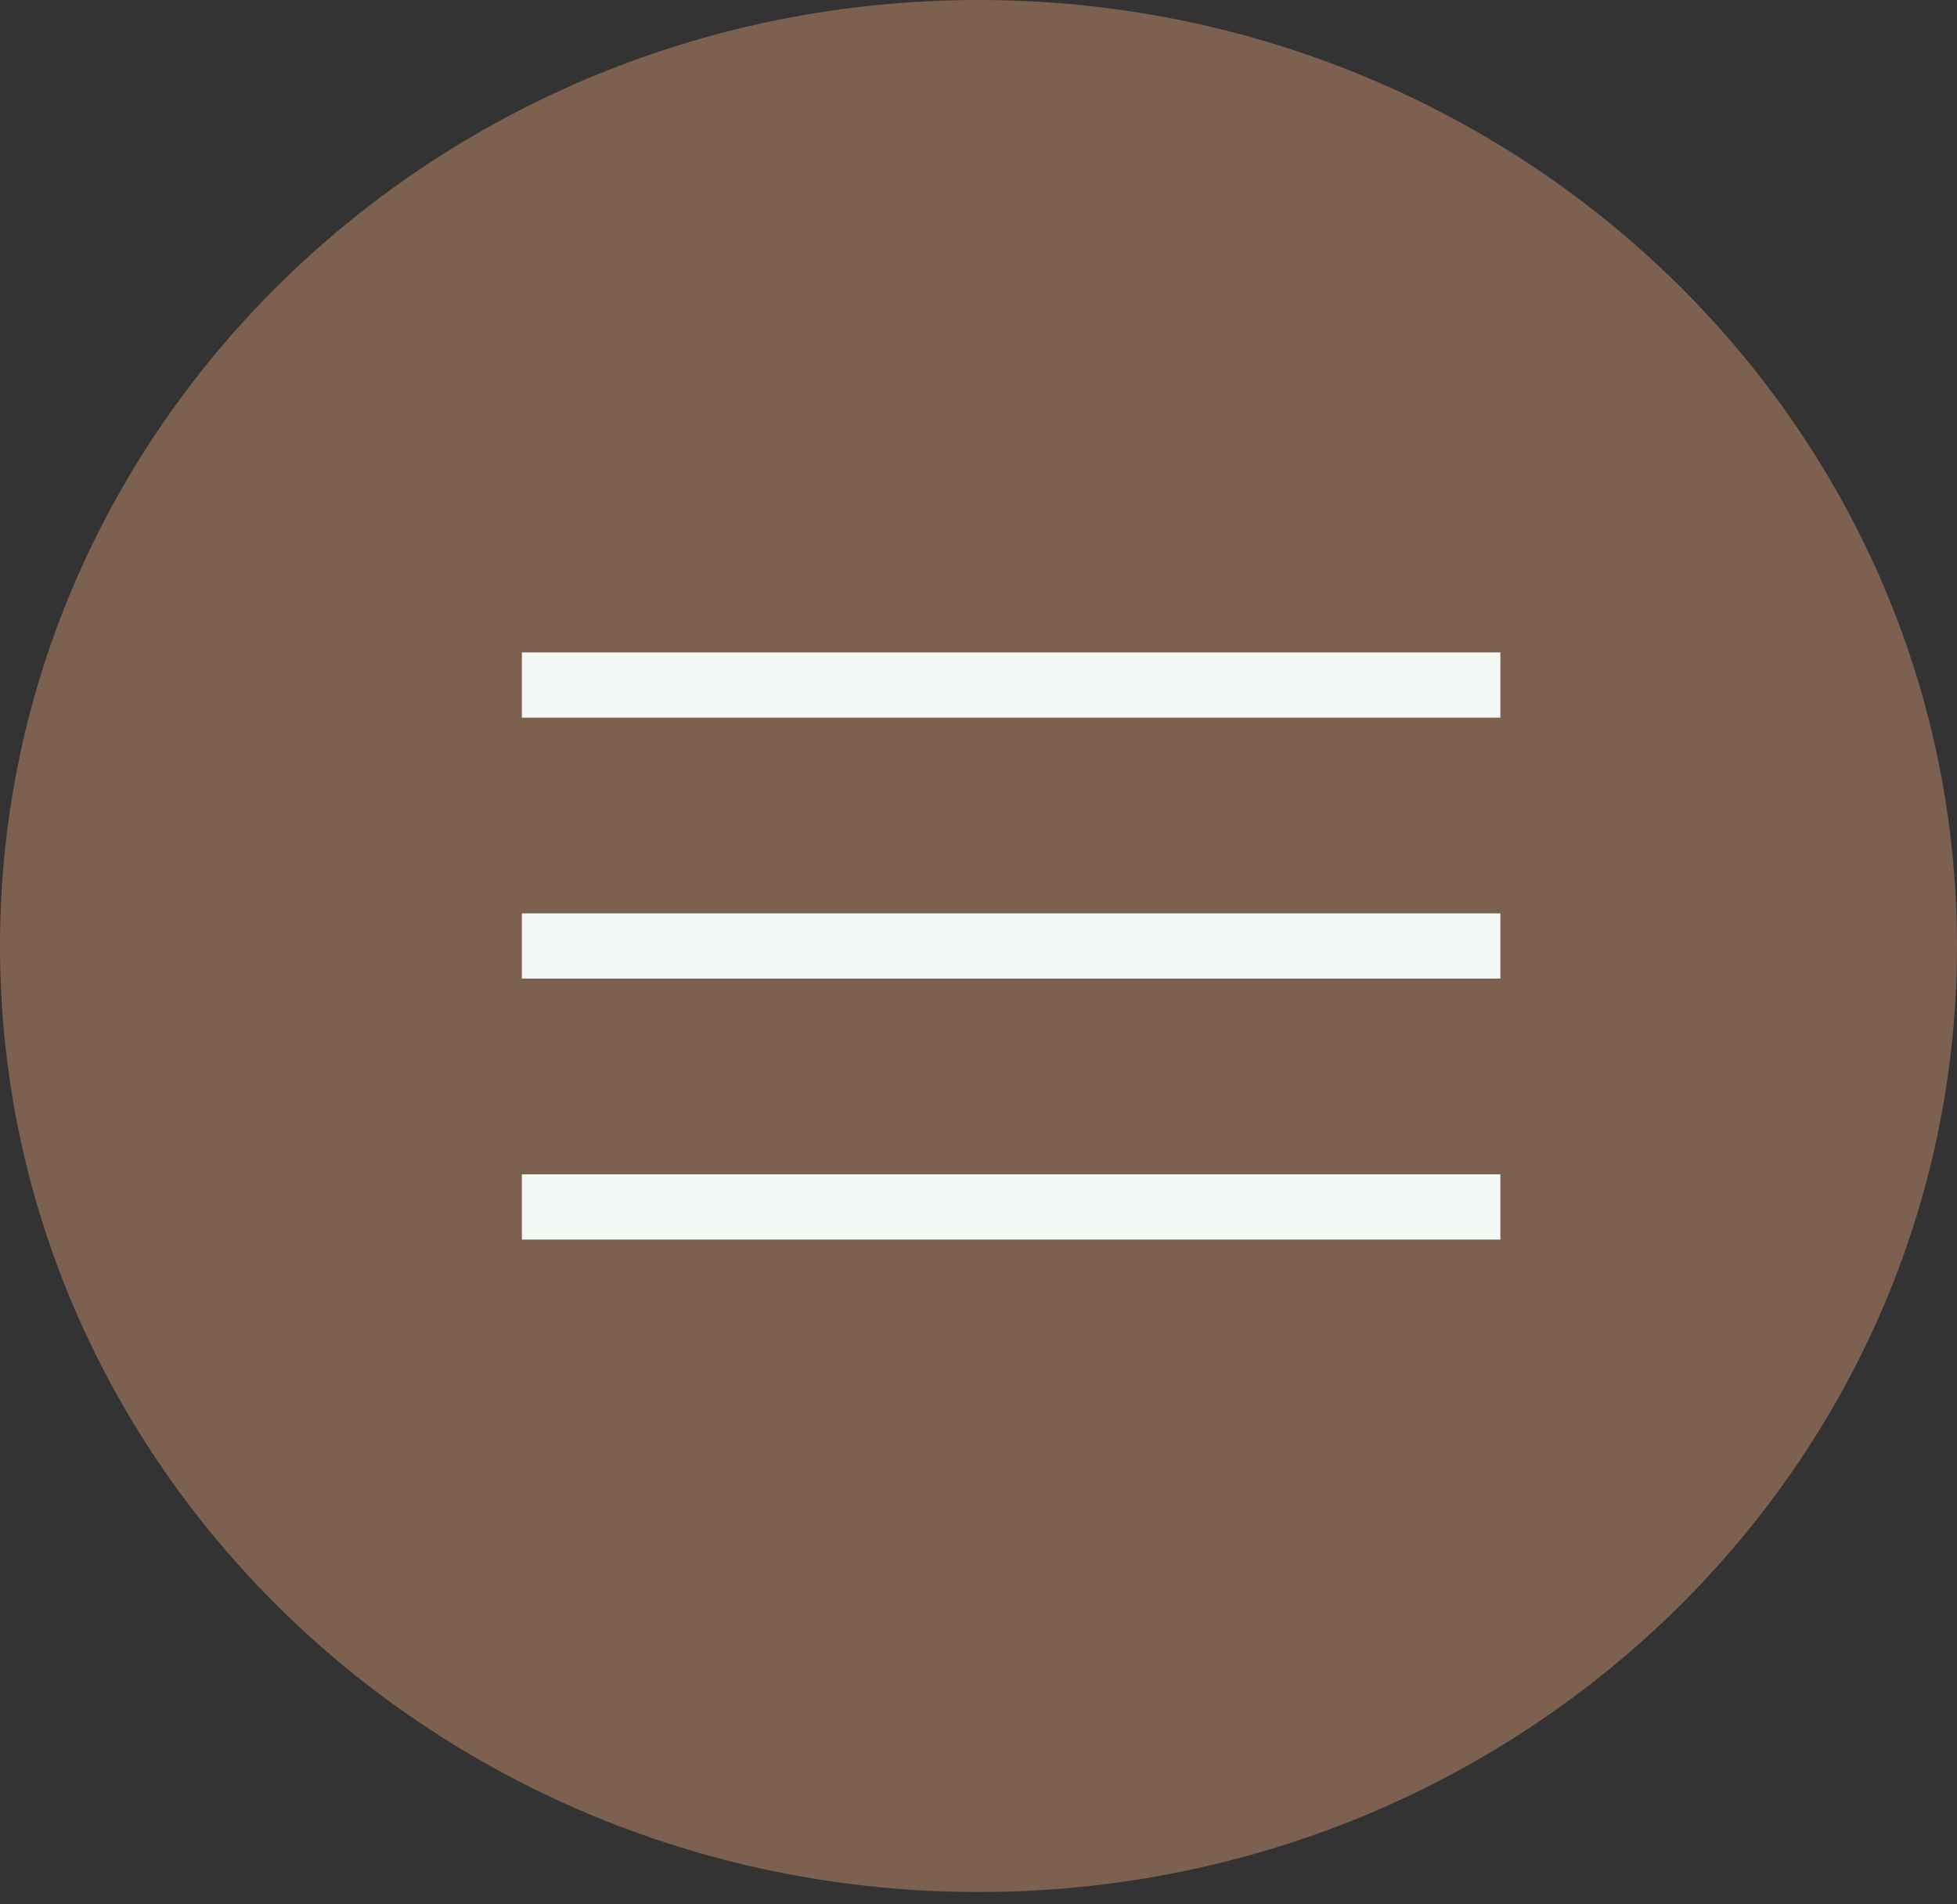
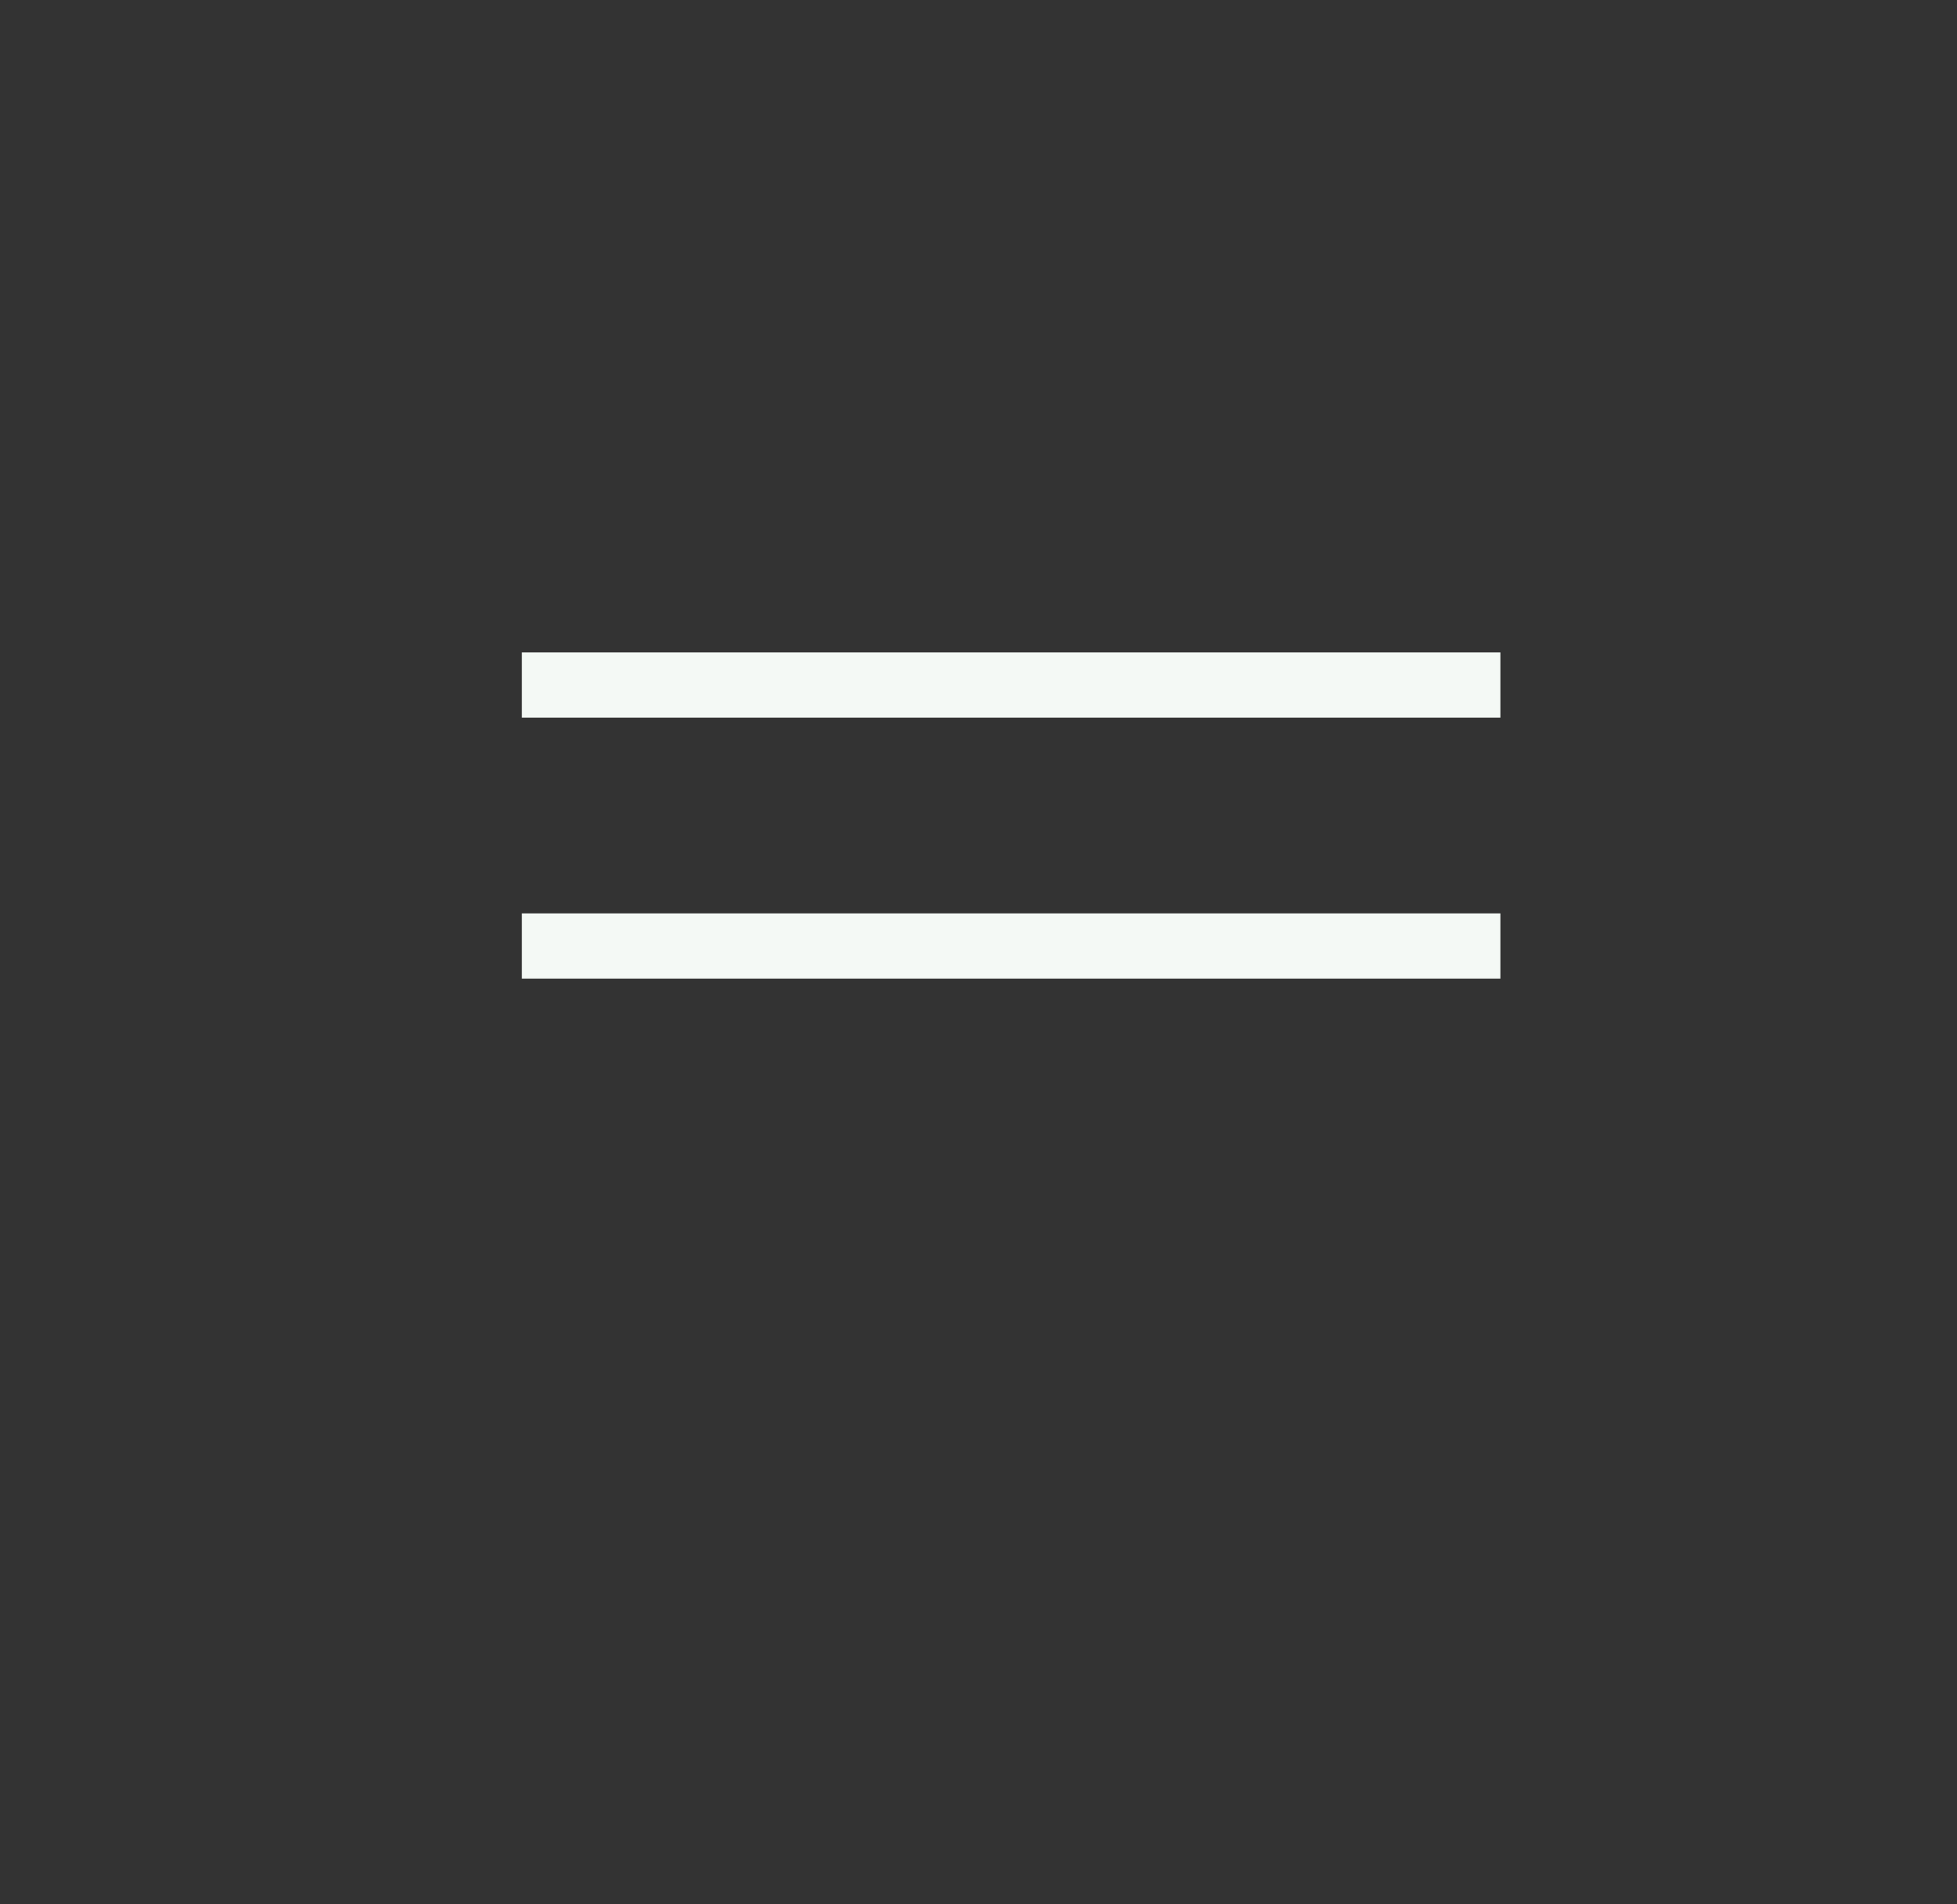
<svg xmlns="http://www.w3.org/2000/svg" width="37" height="36" viewBox="0 0 37 36" fill="none">
  <rect x="0" y="0" width="37" height="36" fill="#333333" stroke="none" />
  <g clip-path="url(#clip0_454_40)">
-     <path d="M18.5 35.767C28.717 35.767 37 27.76 37 17.883C37 8.007 28.717 0 18.5 0C8.283 0 0 8.007 0 17.883C0 27.76 8.283 35.767 18.5 35.767Z" fill="#7C6050" />
    <path d="M28.367 12.95H9.867" stroke="#F4F9F5" stroke-width="1.233" />
    <path d="M28.367 17.883H9.867" stroke="#F4F9F5" stroke-width="1.233" />
-     <path d="M28.367 22.817H9.867" stroke="#F4F9F5" stroke-width="1.233" />
  </g>
  <defs>
    <clipPath id="clip0_454_40">
      <rect width="37" height="35.767" fill="white" />
    </clipPath>
  </defs>
</svg>